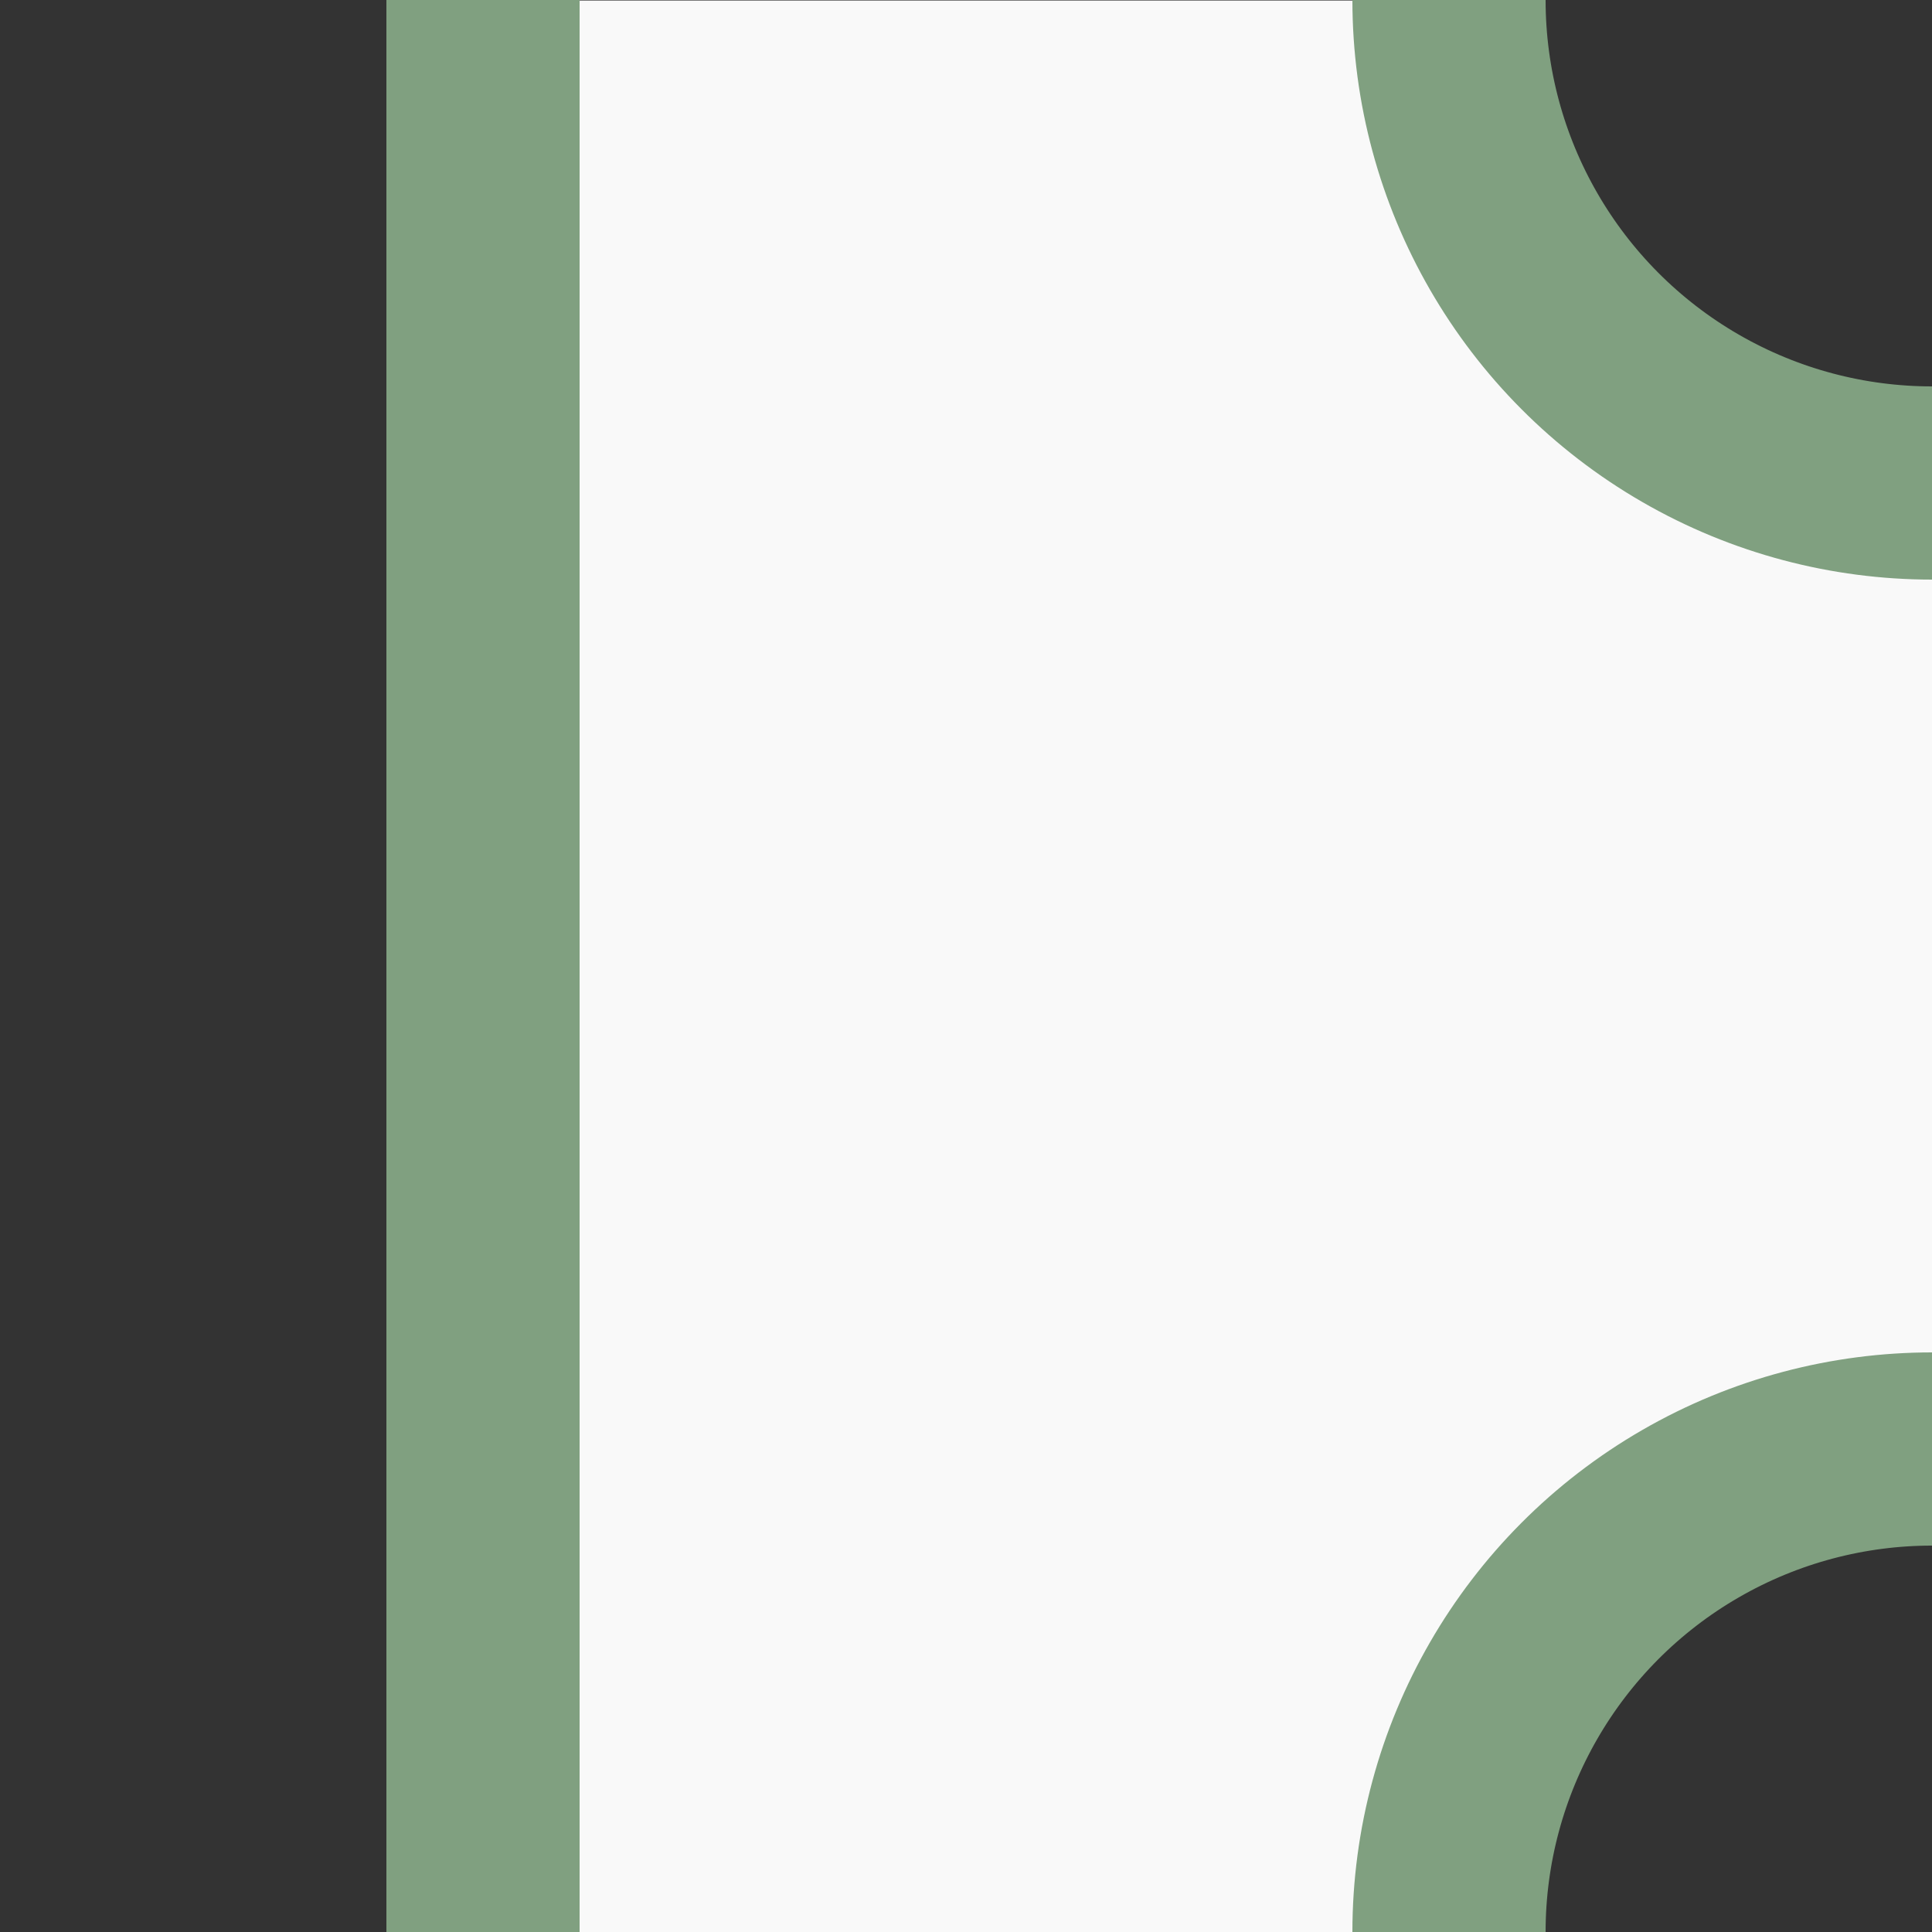
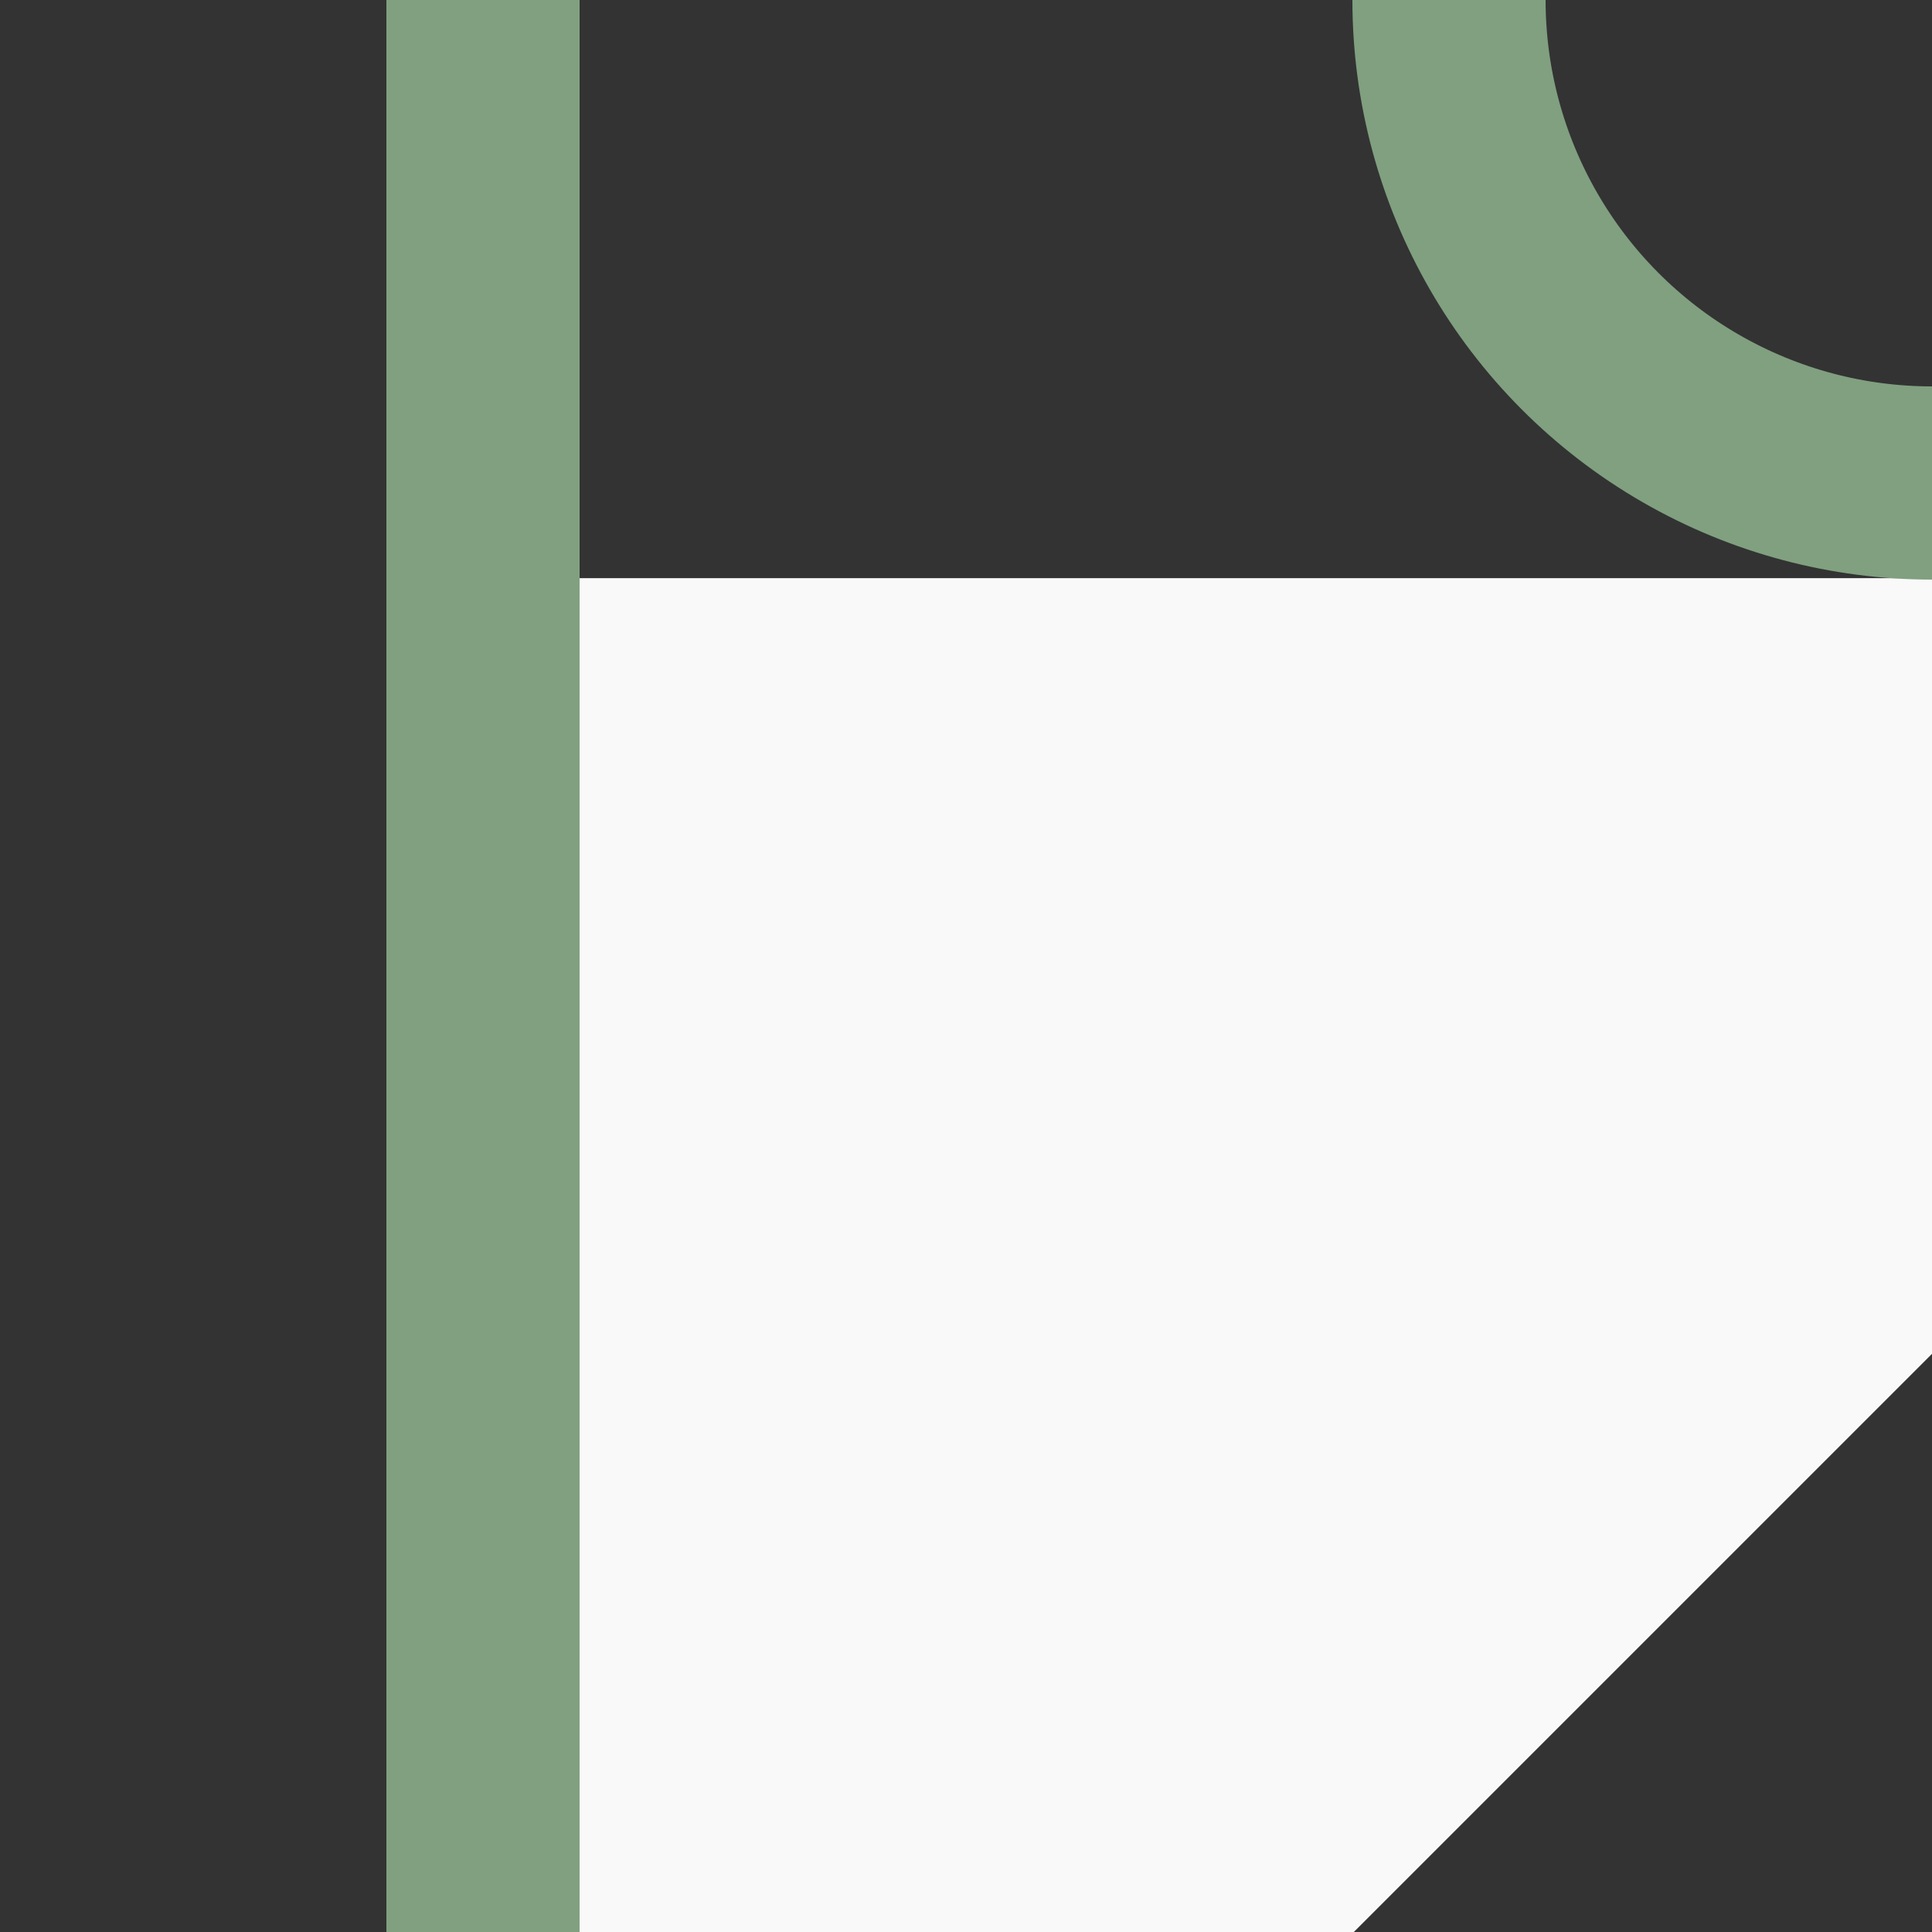
<svg xmlns="http://www.w3.org/2000/svg" width="500" height="500">
  <rect width="100%" height="100%" fill="#333333" stroke="none" />
-   <path style="fill:#f9f9f9;stroke:none;stroke-width:1px" d="m 149.628,500 h 200.744 L 500.929,349.442 V 149.628 L 351.442,0.14 H 149.833 Z" />
+   <path style="fill:#f9f9f9;stroke:none;stroke-width:1px" d="m 149.628,500 h 200.744 L 500.929,349.442 V 149.628 H 149.833 Z" />
  <g stroke="#80a080" stroke-width="50" fill="none">
    <path d="M 125,0 V 500" />
    <circle cx="500" cy="0" r="125" />
-     <circle cx="500" cy="500" r="125" />
  </g>
</svg>